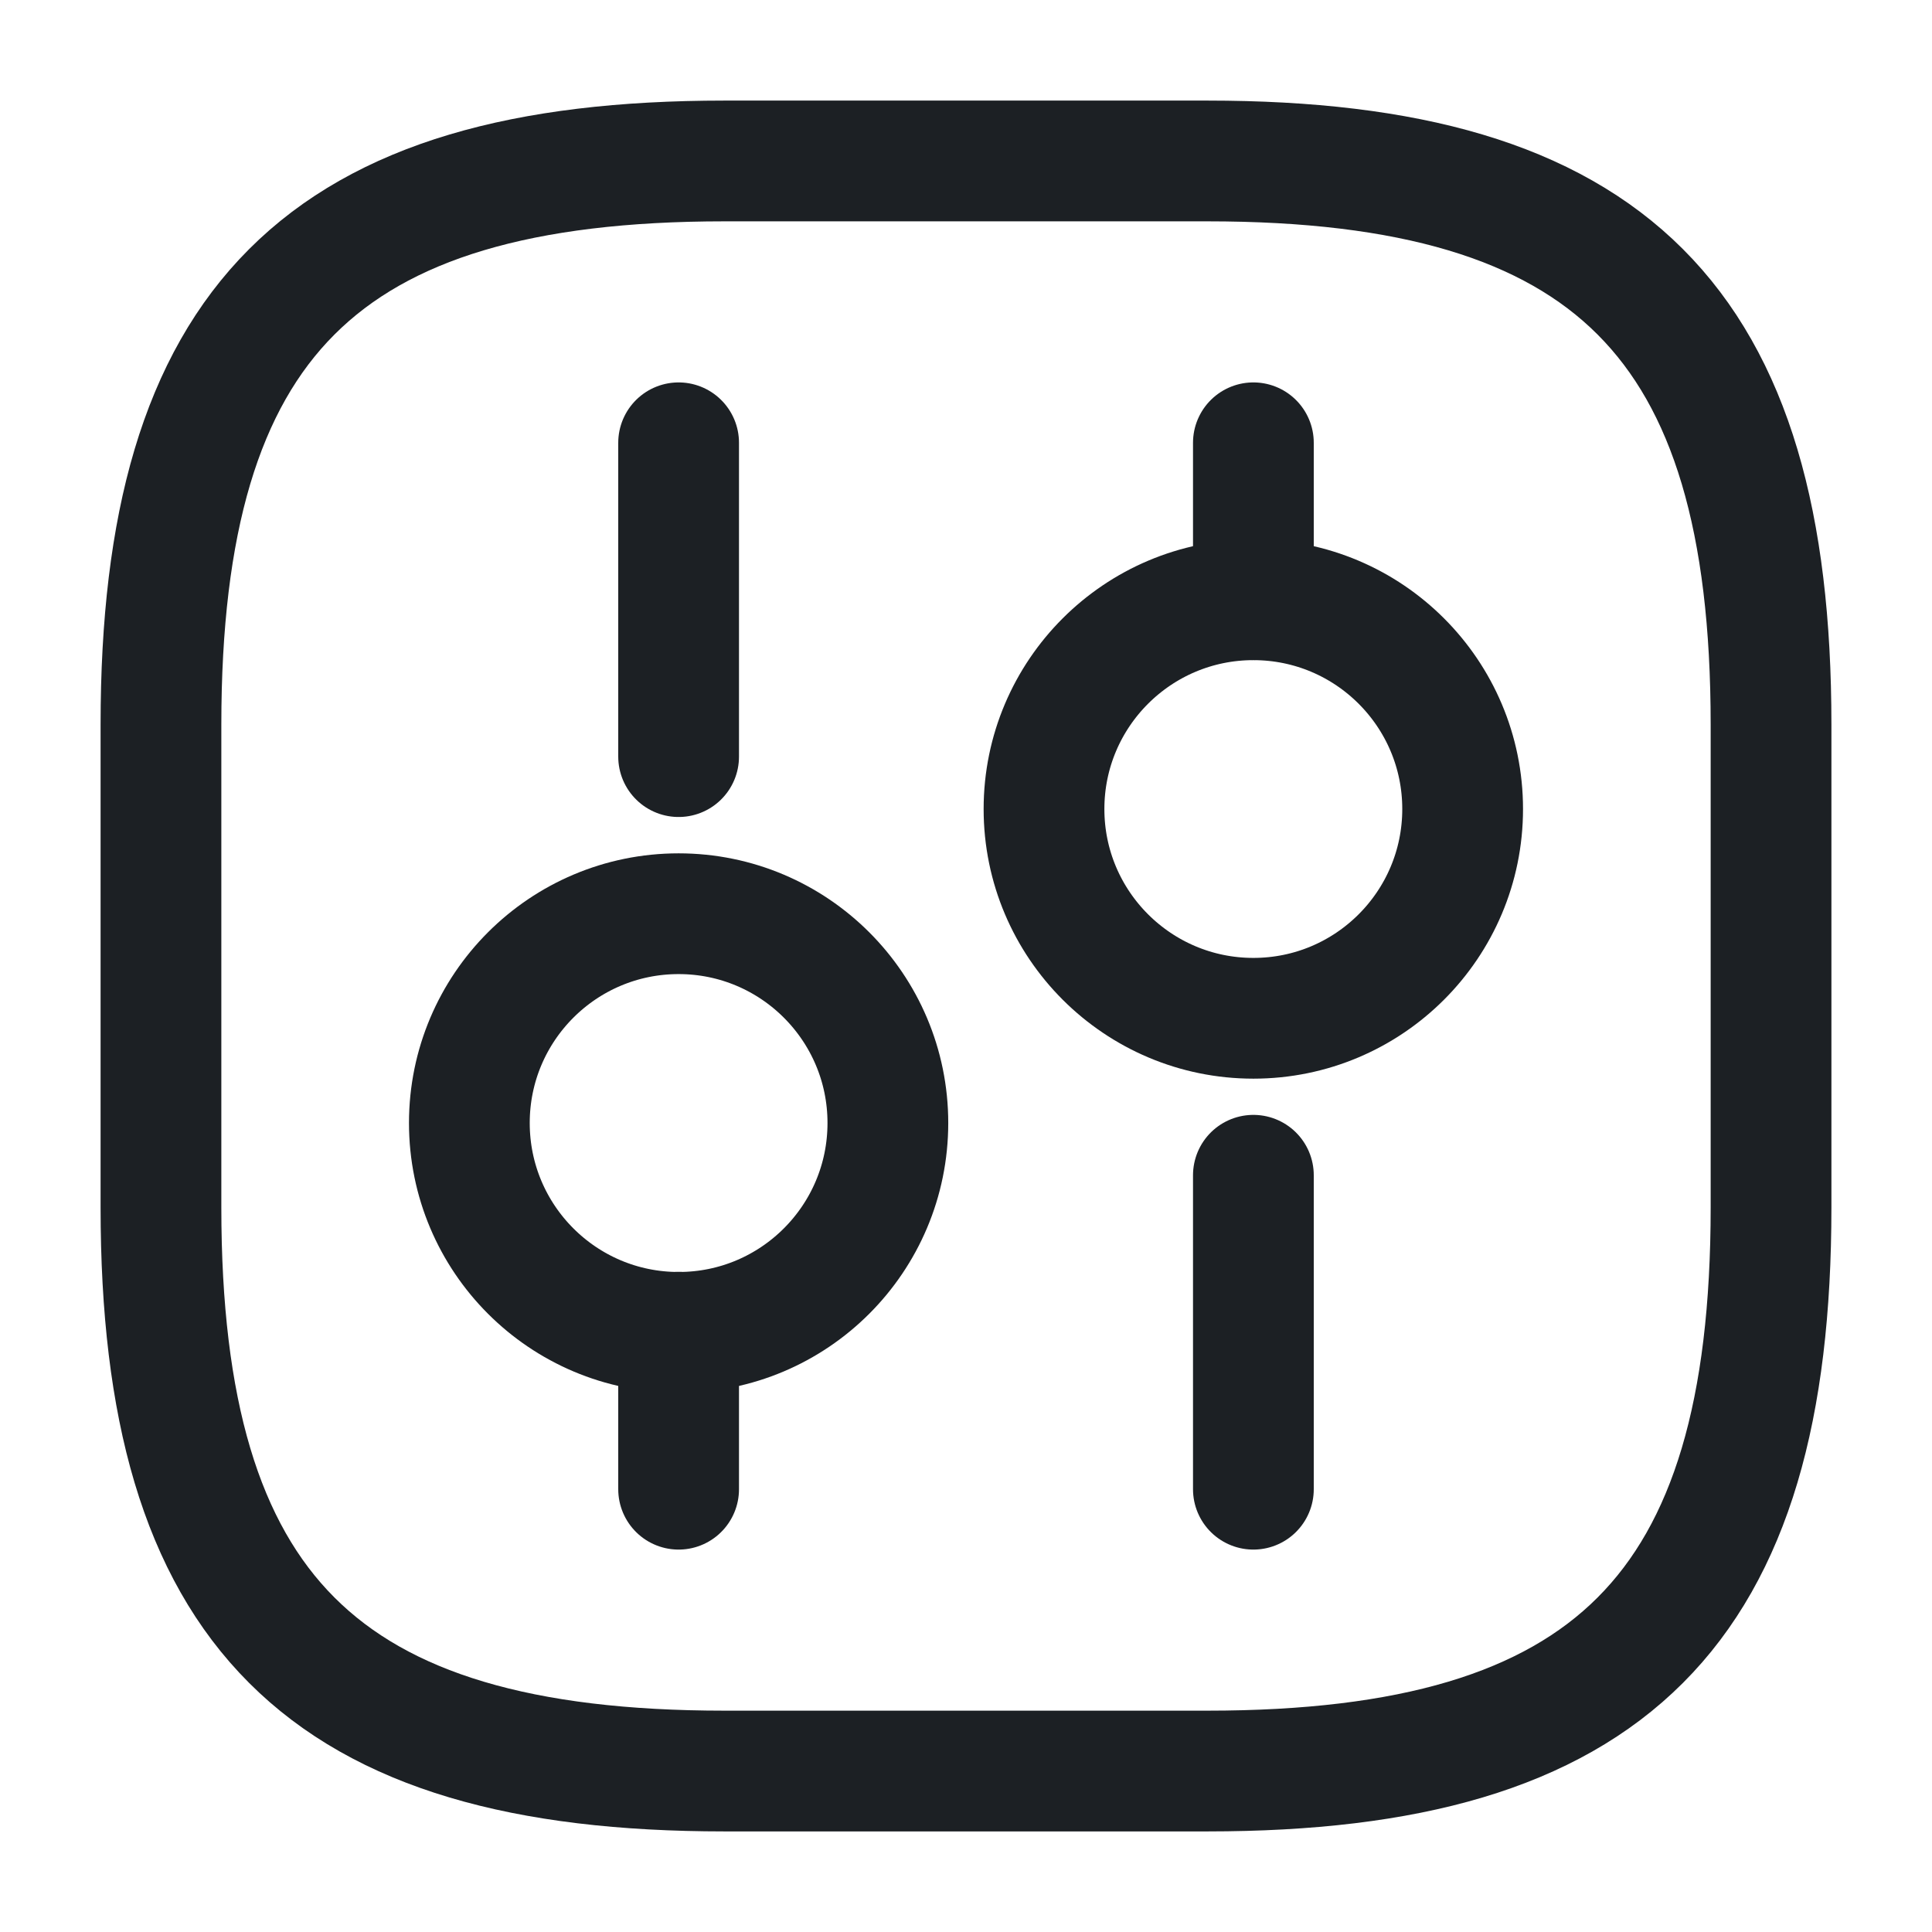
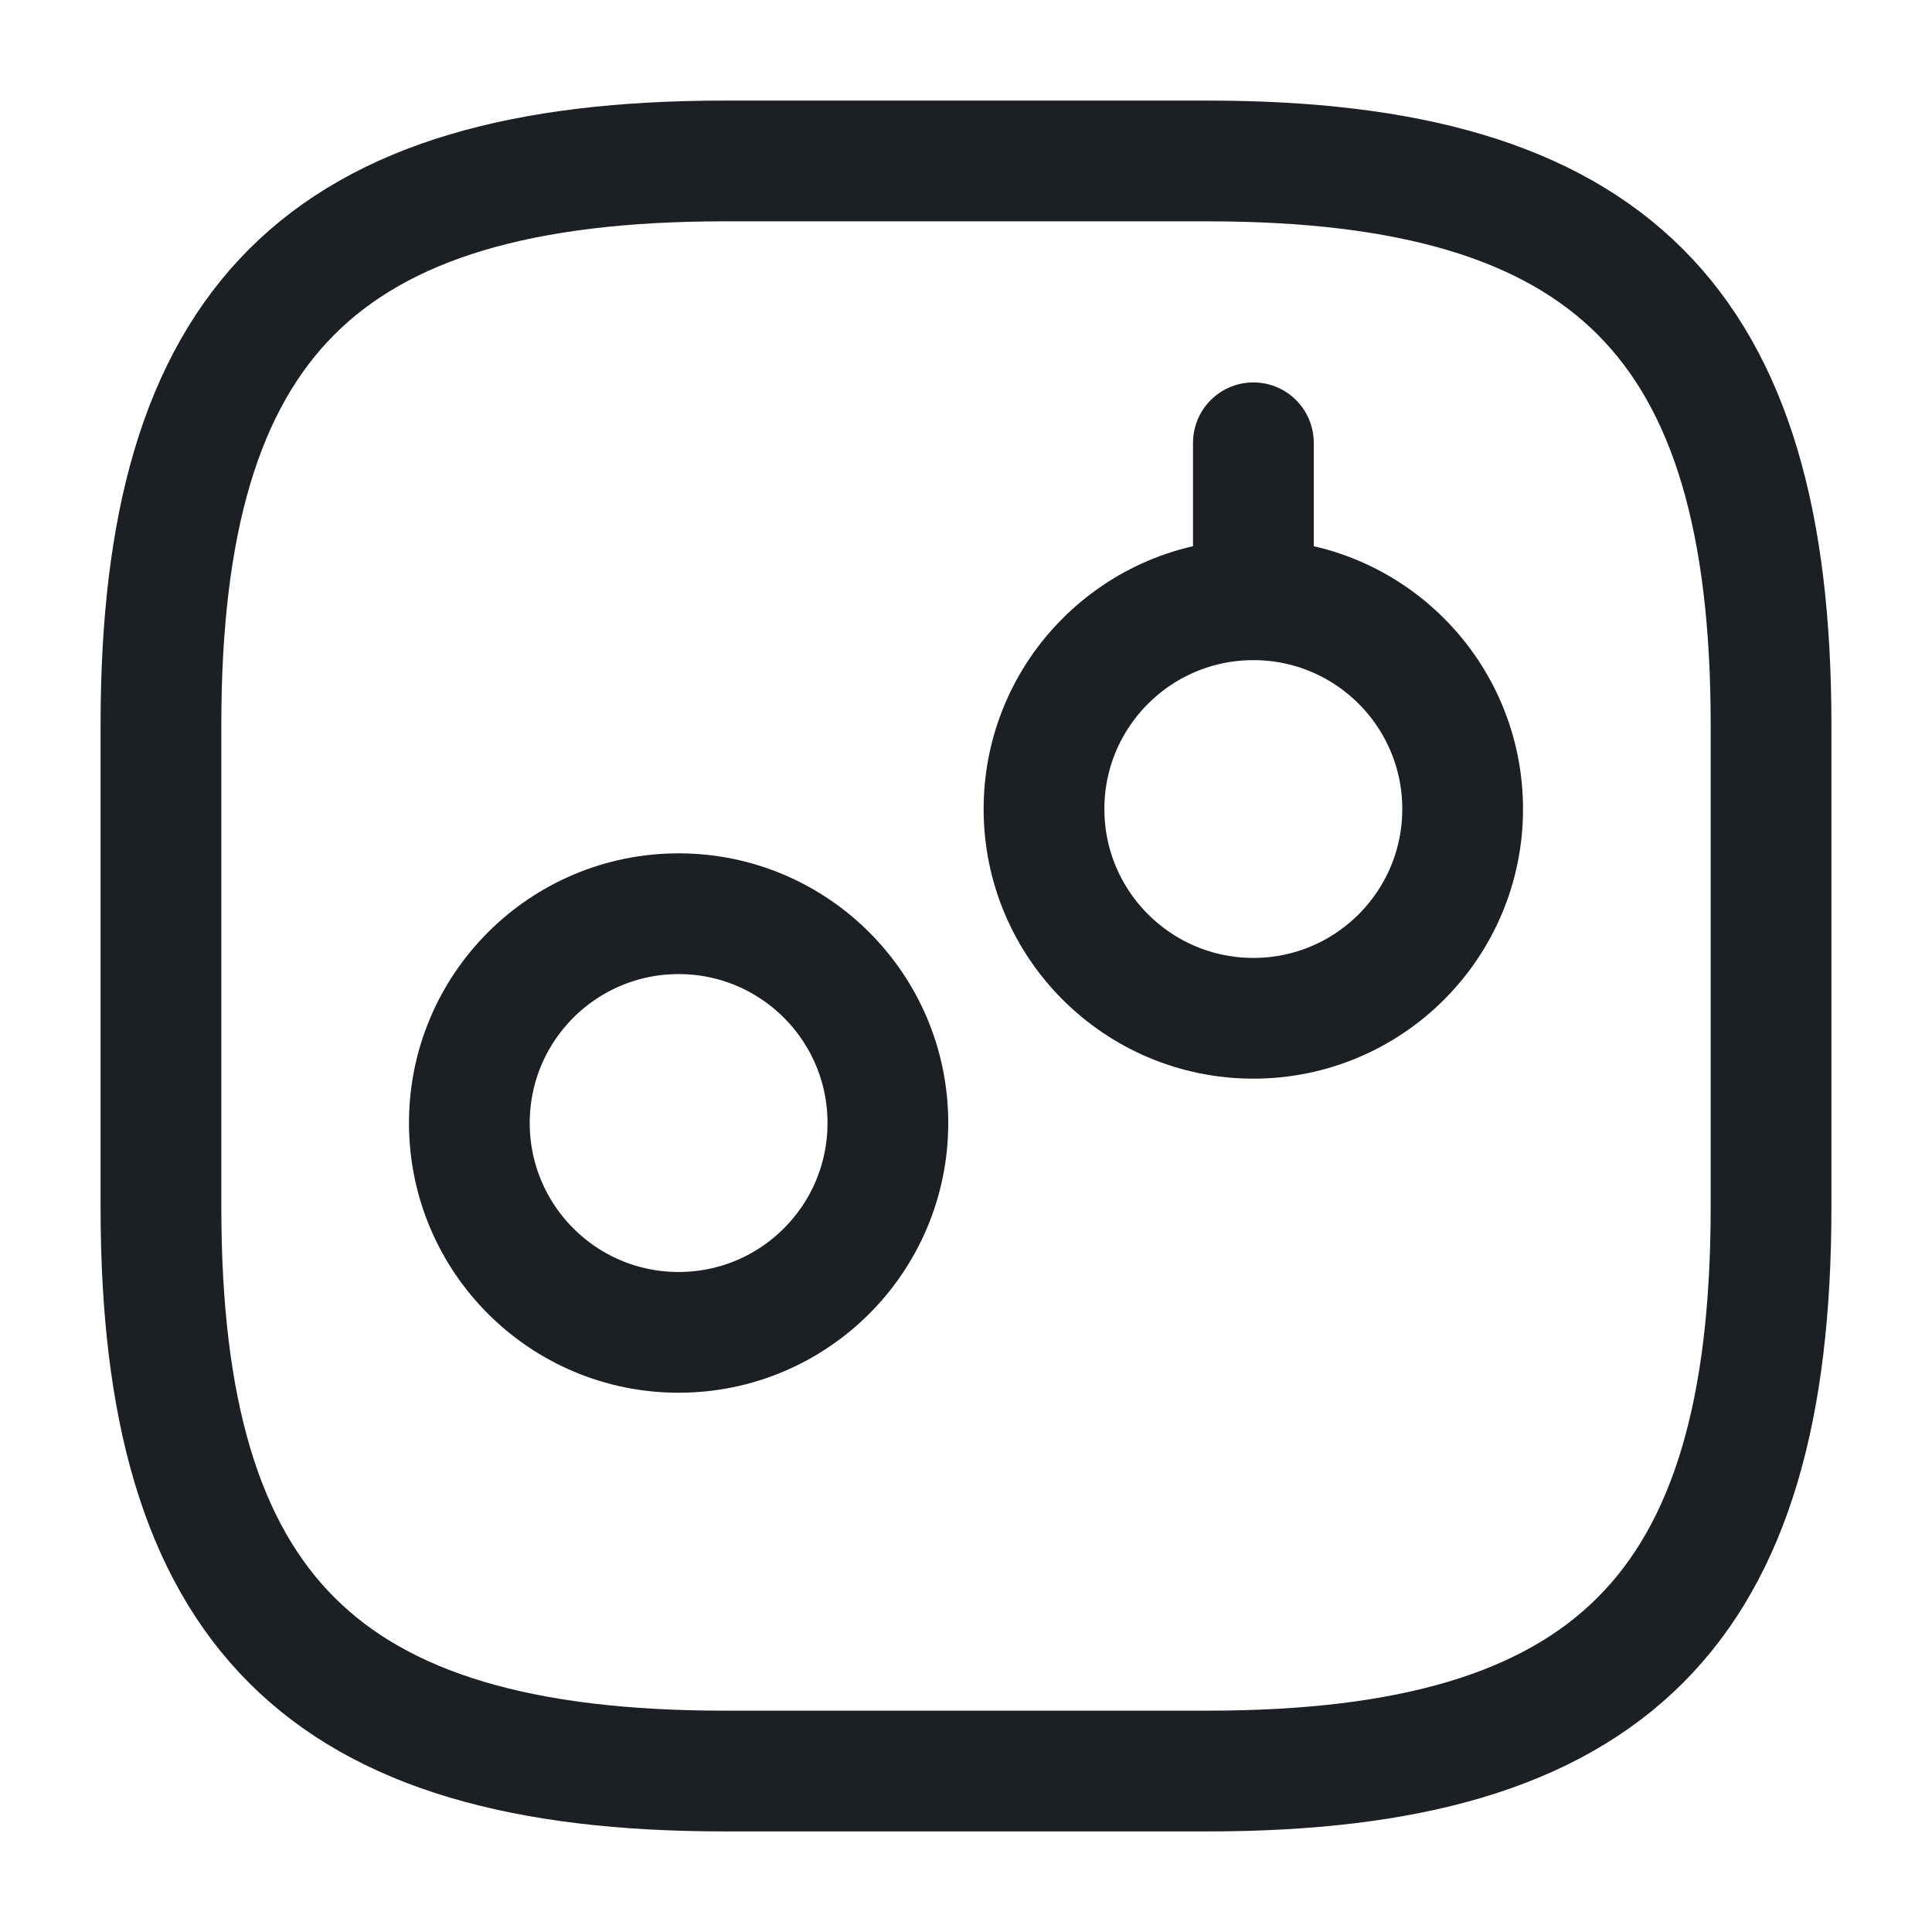
<svg xmlns="http://www.w3.org/2000/svg" width="16" height="16" viewBox="0 0 16 16" fill="none">
  <g id="vuesax/linear/setting-3">
    <g id="setting-3">
      <path id="Vector" d="M6 14.667H10C13.334 14.667 14.667 13.334 14.667 10V6C14.667 2.667 13.334 1.333 10 1.333H6C2.667 1.333 1.333 2.667 1.333 6V10C1.333 13.334 2.667 14.667 6 14.667Z" stroke="#1C2024" stroke-linecap="round" stroke-linejoin="round" />
-       <path id="Vector_2" d="M10.38 12.333V9.733" stroke="#1C2024" stroke-miterlimit="10" stroke-linecap="round" stroke-linejoin="round" />
      <path id="Vector_3" d="M10.38 4.966V3.667" stroke="#1C2024" stroke-miterlimit="10" stroke-linecap="round" stroke-linejoin="round" />
      <path id="Vector_4" d="M10.38 8.433C11.337 8.433 12.113 7.657 12.113 6.7C12.113 5.743 11.337 4.967 10.38 4.967C9.423 4.967 8.646 5.743 8.646 6.7C8.646 7.657 9.423 8.433 10.38 8.433Z" stroke="#1C2024" stroke-miterlimit="10" stroke-linecap="round" stroke-linejoin="round" />
-       <path id="Vector_5" d="M5.62 12.333V11.033" stroke="#1C2024" stroke-miterlimit="10" stroke-linecap="round" stroke-linejoin="round" />
-       <path id="Vector_6" d="M5.62 6.266V3.667" stroke="#1C2024" stroke-miterlimit="10" stroke-linecap="round" stroke-linejoin="round" />
      <path id="Vector_7" d="M5.62 11.034C6.577 11.034 7.353 10.258 7.353 9.3C7.353 8.343 6.577 7.567 5.62 7.567C4.663 7.567 3.887 8.343 3.887 9.3C3.887 10.258 4.663 11.034 5.62 11.034Z" stroke="#1C2024" stroke-miterlimit="10" stroke-linecap="round" stroke-linejoin="round" />
    </g>
  </g>
</svg>